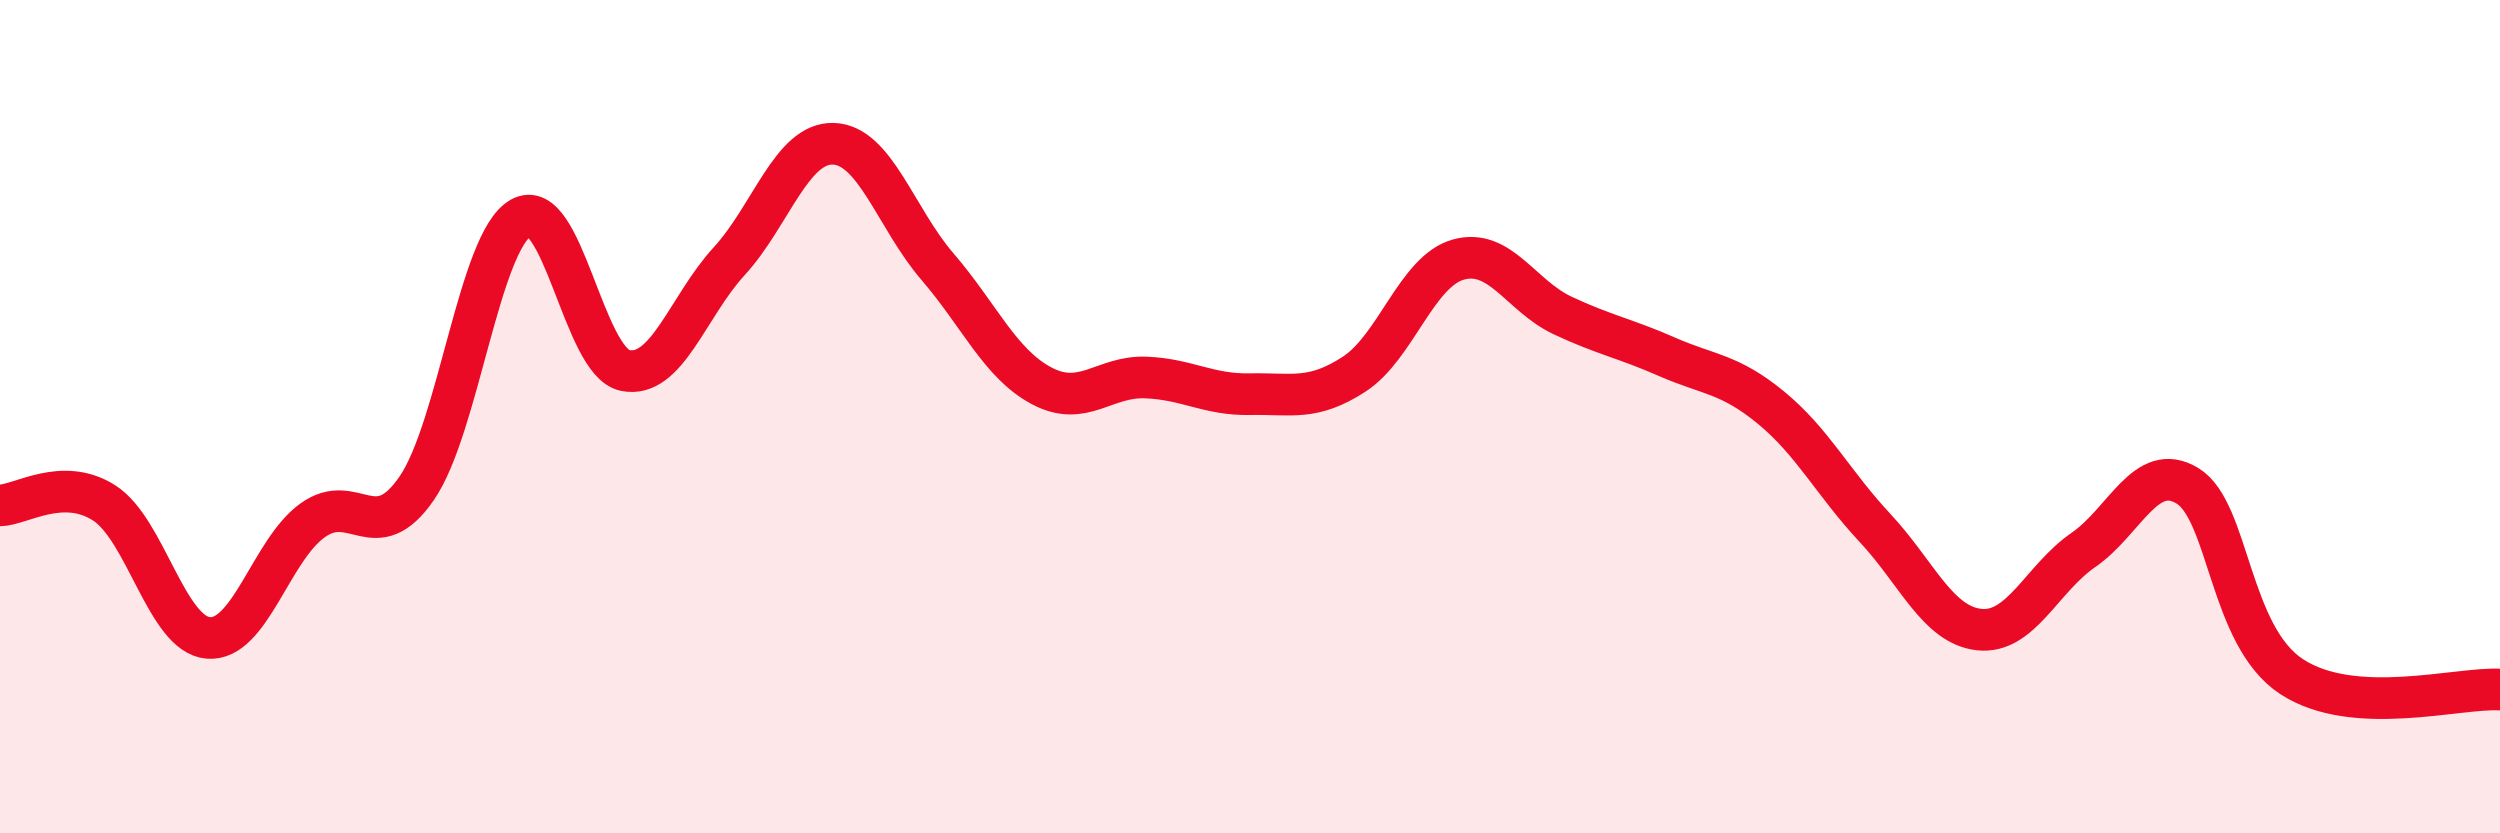
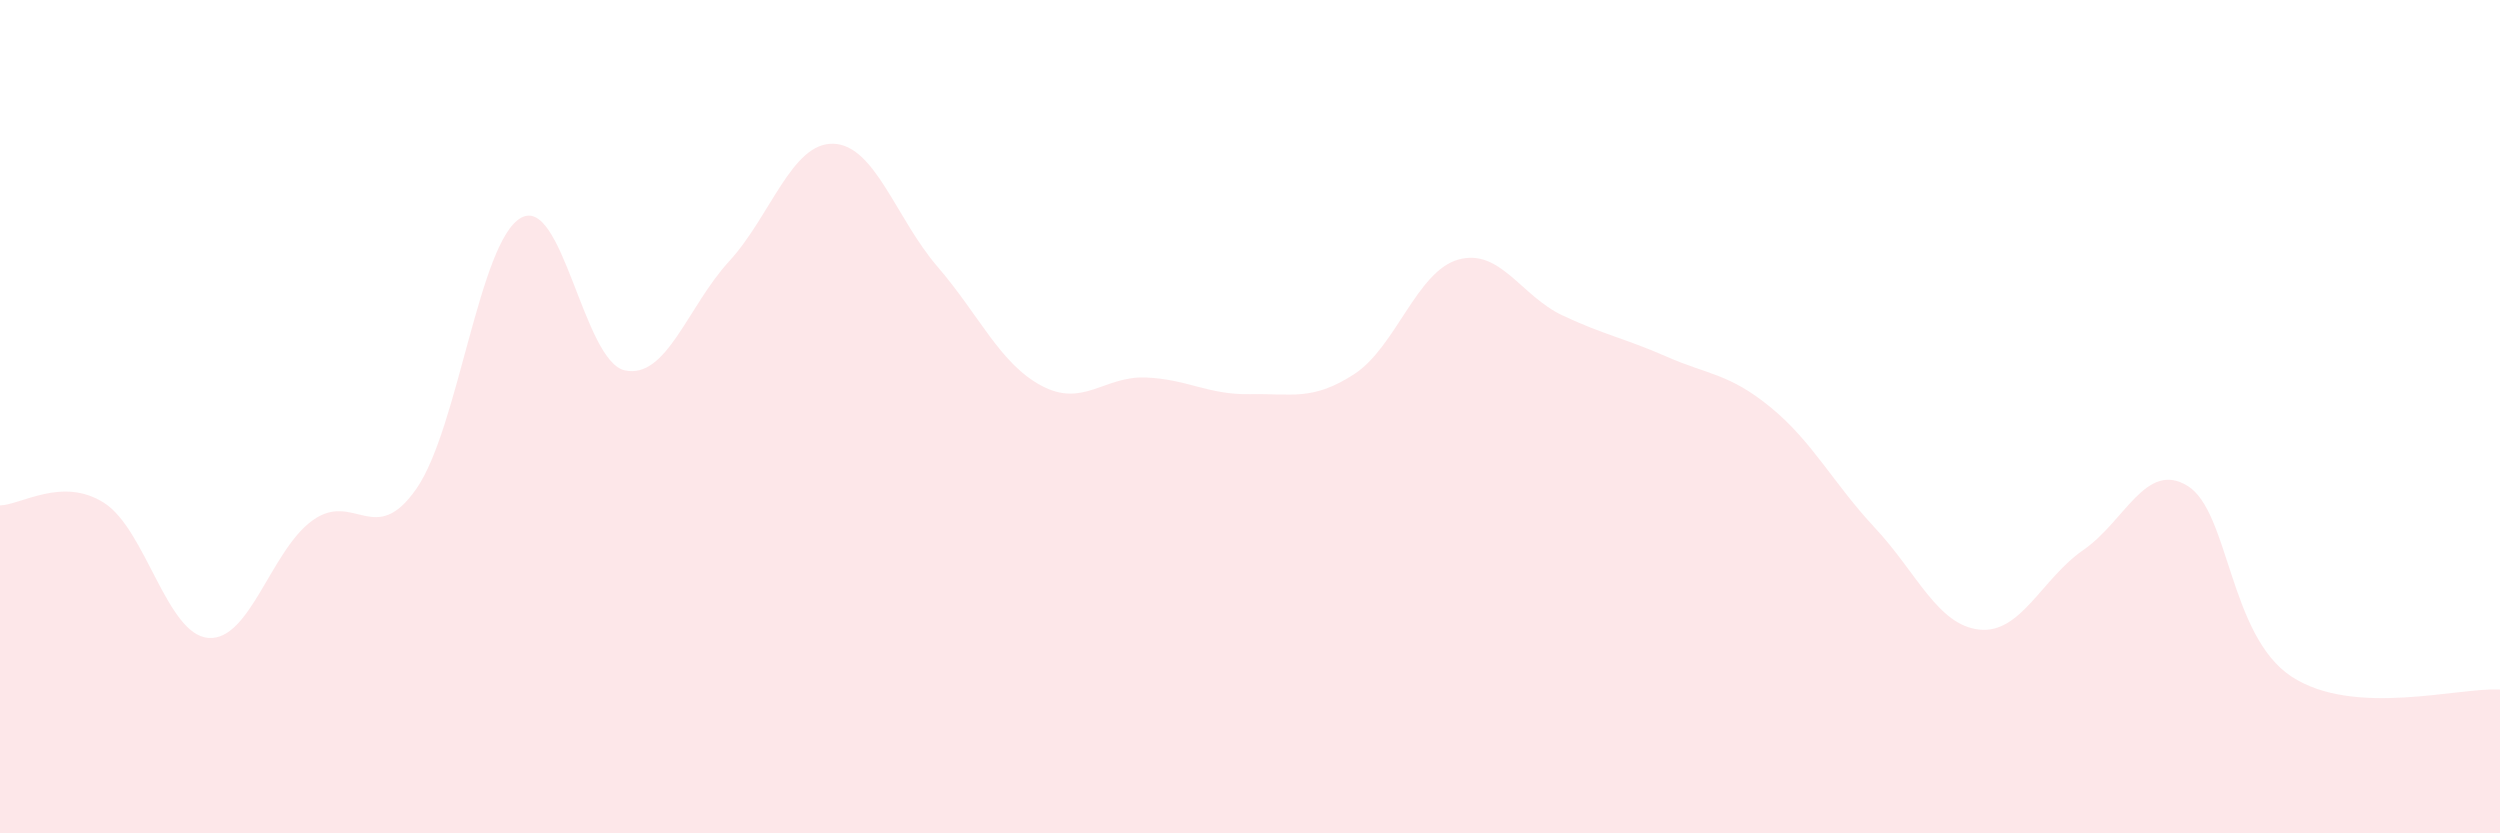
<svg xmlns="http://www.w3.org/2000/svg" width="60" height="20" viewBox="0 0 60 20">
  <path d="M 0,12.13 C 0.5,12.12 1.5,11.43 2.5,12.07 C 3.5,12.71 4,15.23 5,15.31 C 6,15.39 6.5,13.21 7.5,12.49 C 8.5,11.77 9,13.17 10,11.72 C 11,10.27 11.5,5.8 12.5,5.23 C 13.5,4.66 14,8.68 15,8.89 C 16,9.1 16.5,7.36 17.5,6.27 C 18.5,5.18 19,3.42 20,3.45 C 21,3.48 21.5,5.24 22.5,6.4 C 23.5,7.56 24,8.73 25,9.26 C 26,9.79 26.5,9.02 27.5,9.06 C 28.5,9.1 29,9.48 30,9.46 C 31,9.44 31.5,9.63 32.5,8.98 C 33.5,8.33 34,6.51 35,6.23 C 36,5.95 36.5,7.1 37.5,7.57 C 38.5,8.04 39,8.12 40,8.56 C 41,9 41.5,8.96 42.5,9.78 C 43.5,10.6 44,11.6 45,12.67 C 46,13.74 46.5,15 47.5,15.11 C 48.5,15.22 49,13.89 50,13.2 C 51,12.51 51.5,11.05 52.5,11.66 C 53.5,12.27 53.5,15.26 55,16.24 C 56.5,17.22 59,16.49 60,16.55L60 20L0 20Z" fill="#EB0A25" opacity="0.1" stroke-linecap="round" stroke-linejoin="round" />
-   <path d="M 0,12.13 C 0.5,12.12 1.5,11.43 2.5,12.07 C 3.5,12.71 4,15.23 5,15.31 C 6,15.39 6.5,13.21 7.5,12.49 C 8.5,11.77 9,13.17 10,11.72 C 11,10.27 11.5,5.8 12.5,5.23 C 13.5,4.66 14,8.68 15,8.89 C 16,9.1 16.5,7.36 17.5,6.27 C 18.5,5.18 19,3.42 20,3.45 C 21,3.48 21.5,5.24 22.5,6.4 C 23.5,7.56 24,8.73 25,9.26 C 26,9.79 26.5,9.02 27.5,9.06 C 28.5,9.1 29,9.48 30,9.46 C 31,9.44 31.5,9.63 32.5,8.98 C 33.5,8.33 34,6.51 35,6.23 C 36,5.95 36.5,7.1 37.5,7.57 C 38.5,8.04 39,8.12 40,8.56 C 41,9 41.5,8.96 42.5,9.78 C 43.5,10.6 44,11.6 45,12.67 C 46,13.74 46.5,15 47.5,15.11 C 48.5,15.22 49,13.89 50,13.2 C 51,12.51 51.5,11.05 52.5,11.66 C 53.5,12.27 53.5,15.26 55,16.24 C 56.5,17.22 59,16.49 60,16.55" stroke="#EB0A25" stroke-width="1" fill="none" stroke-linecap="round" stroke-linejoin="round" />
</svg>